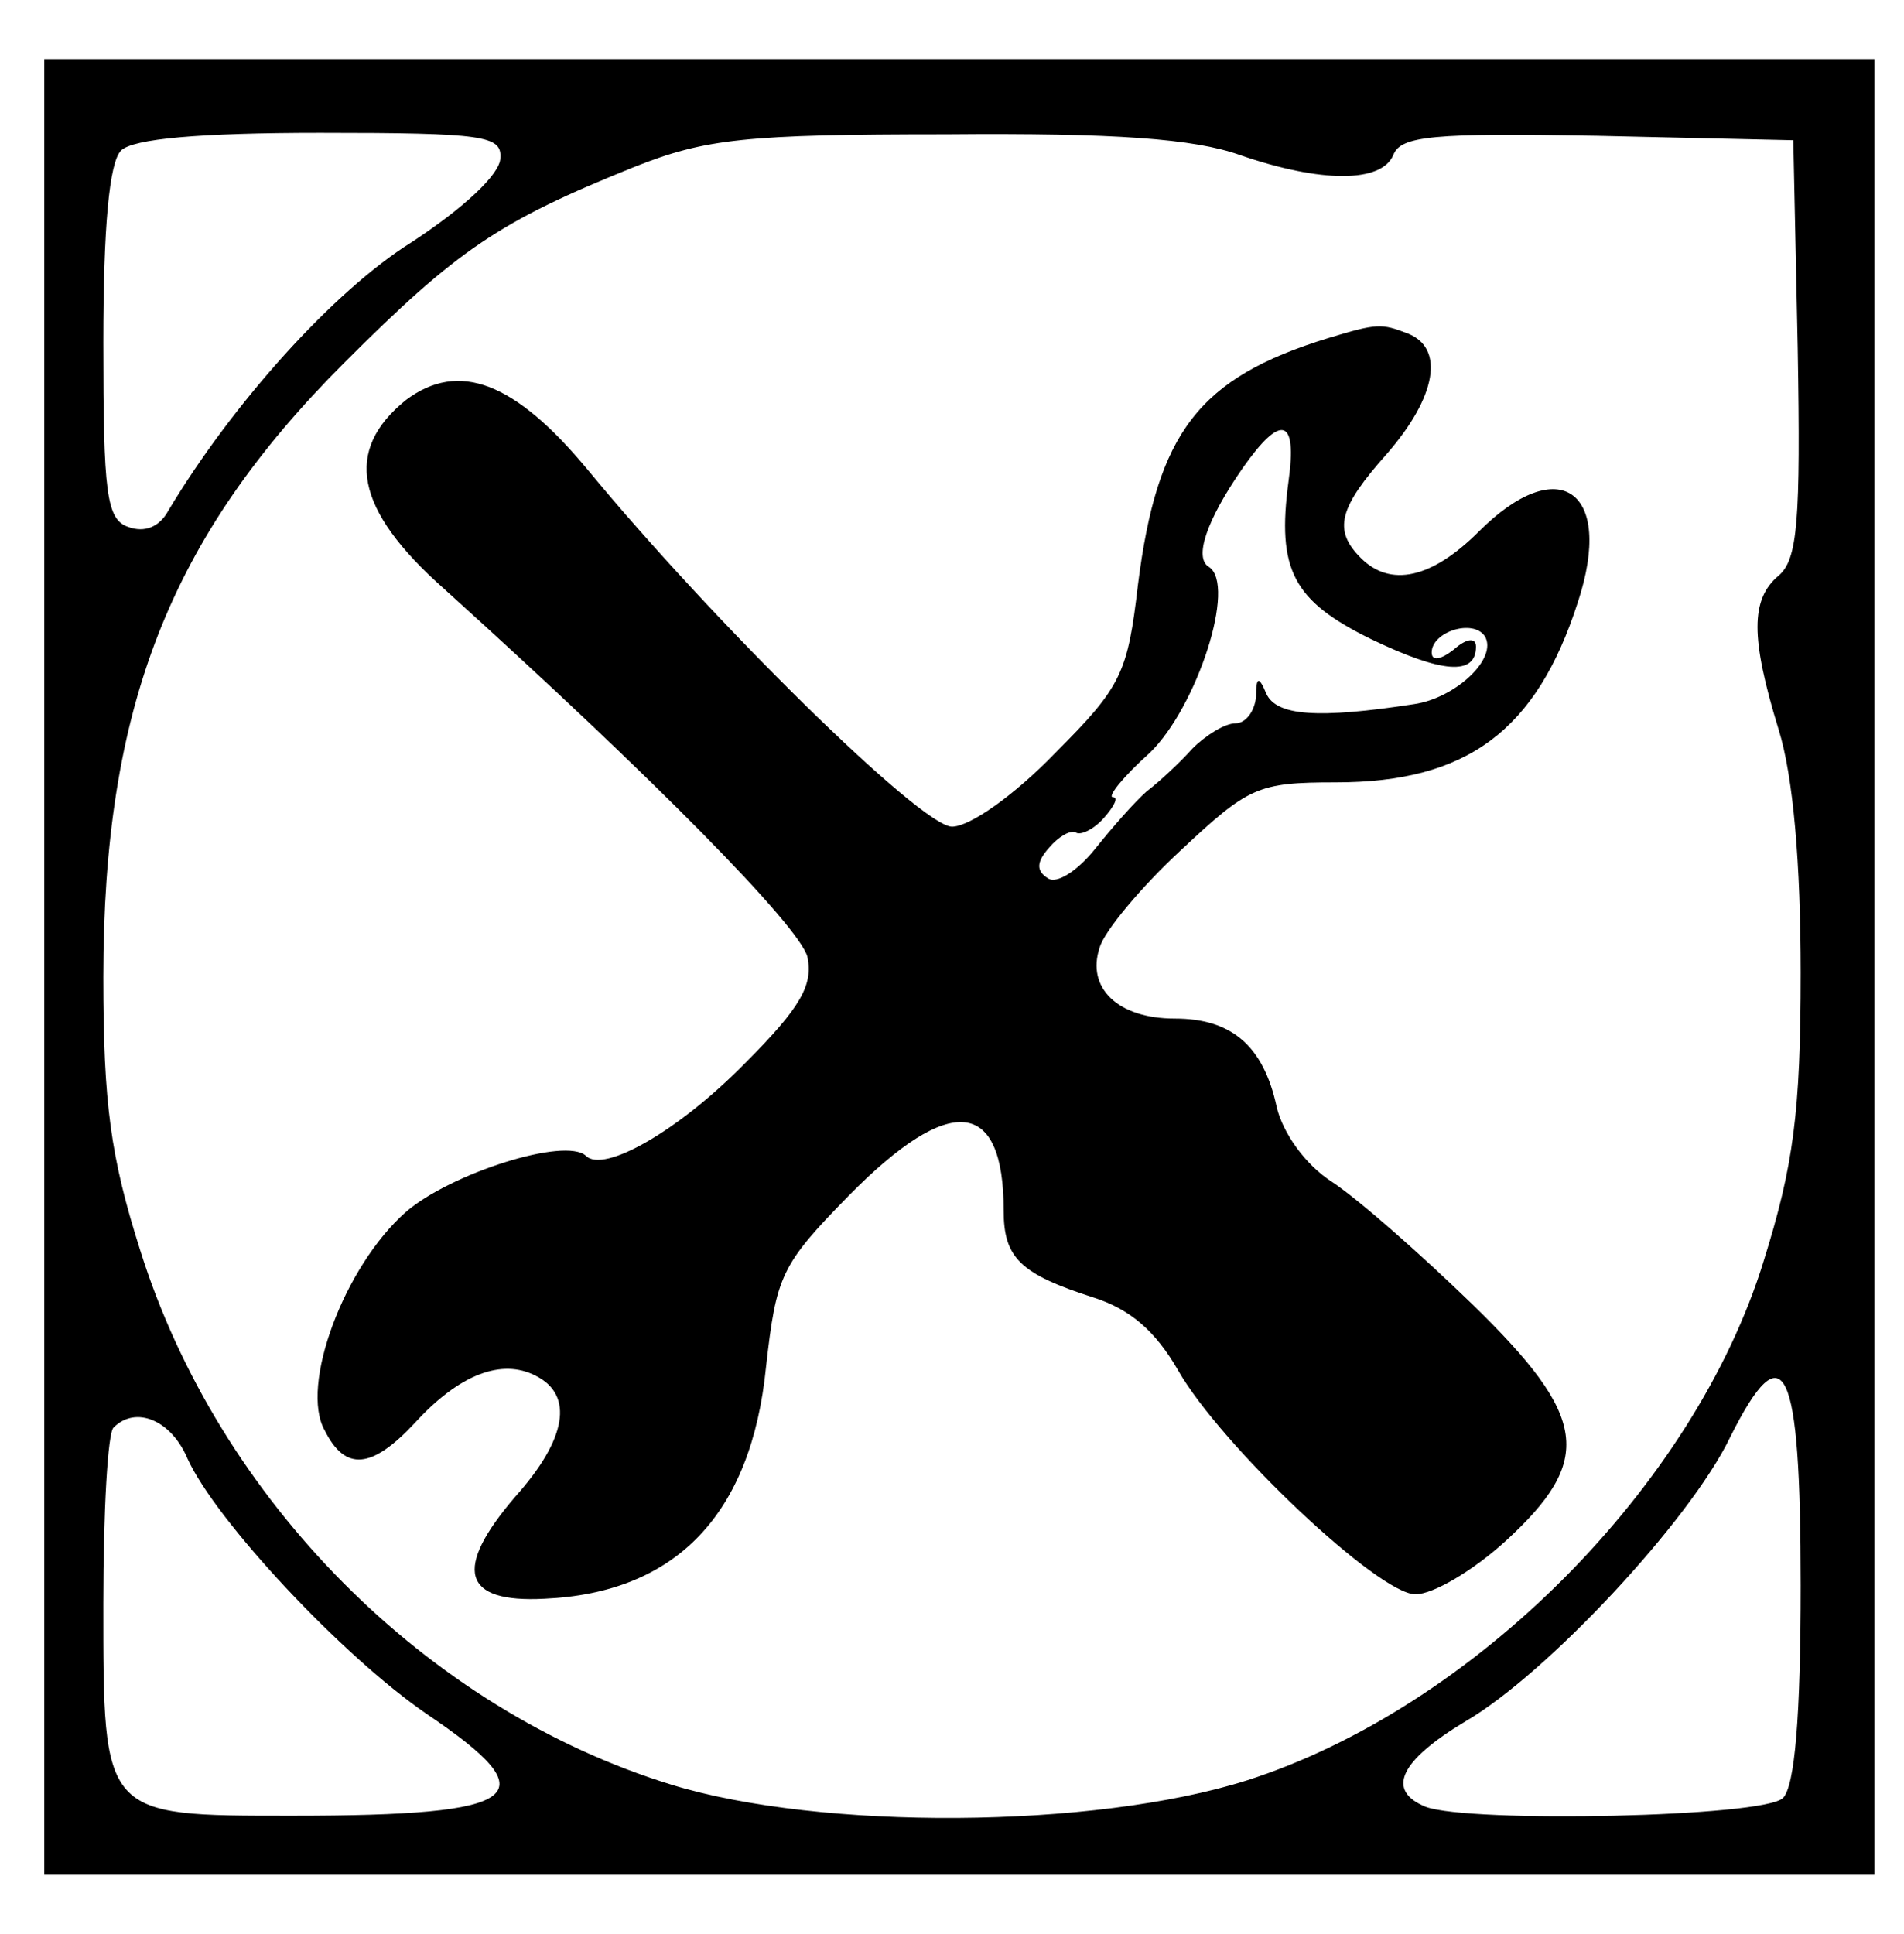
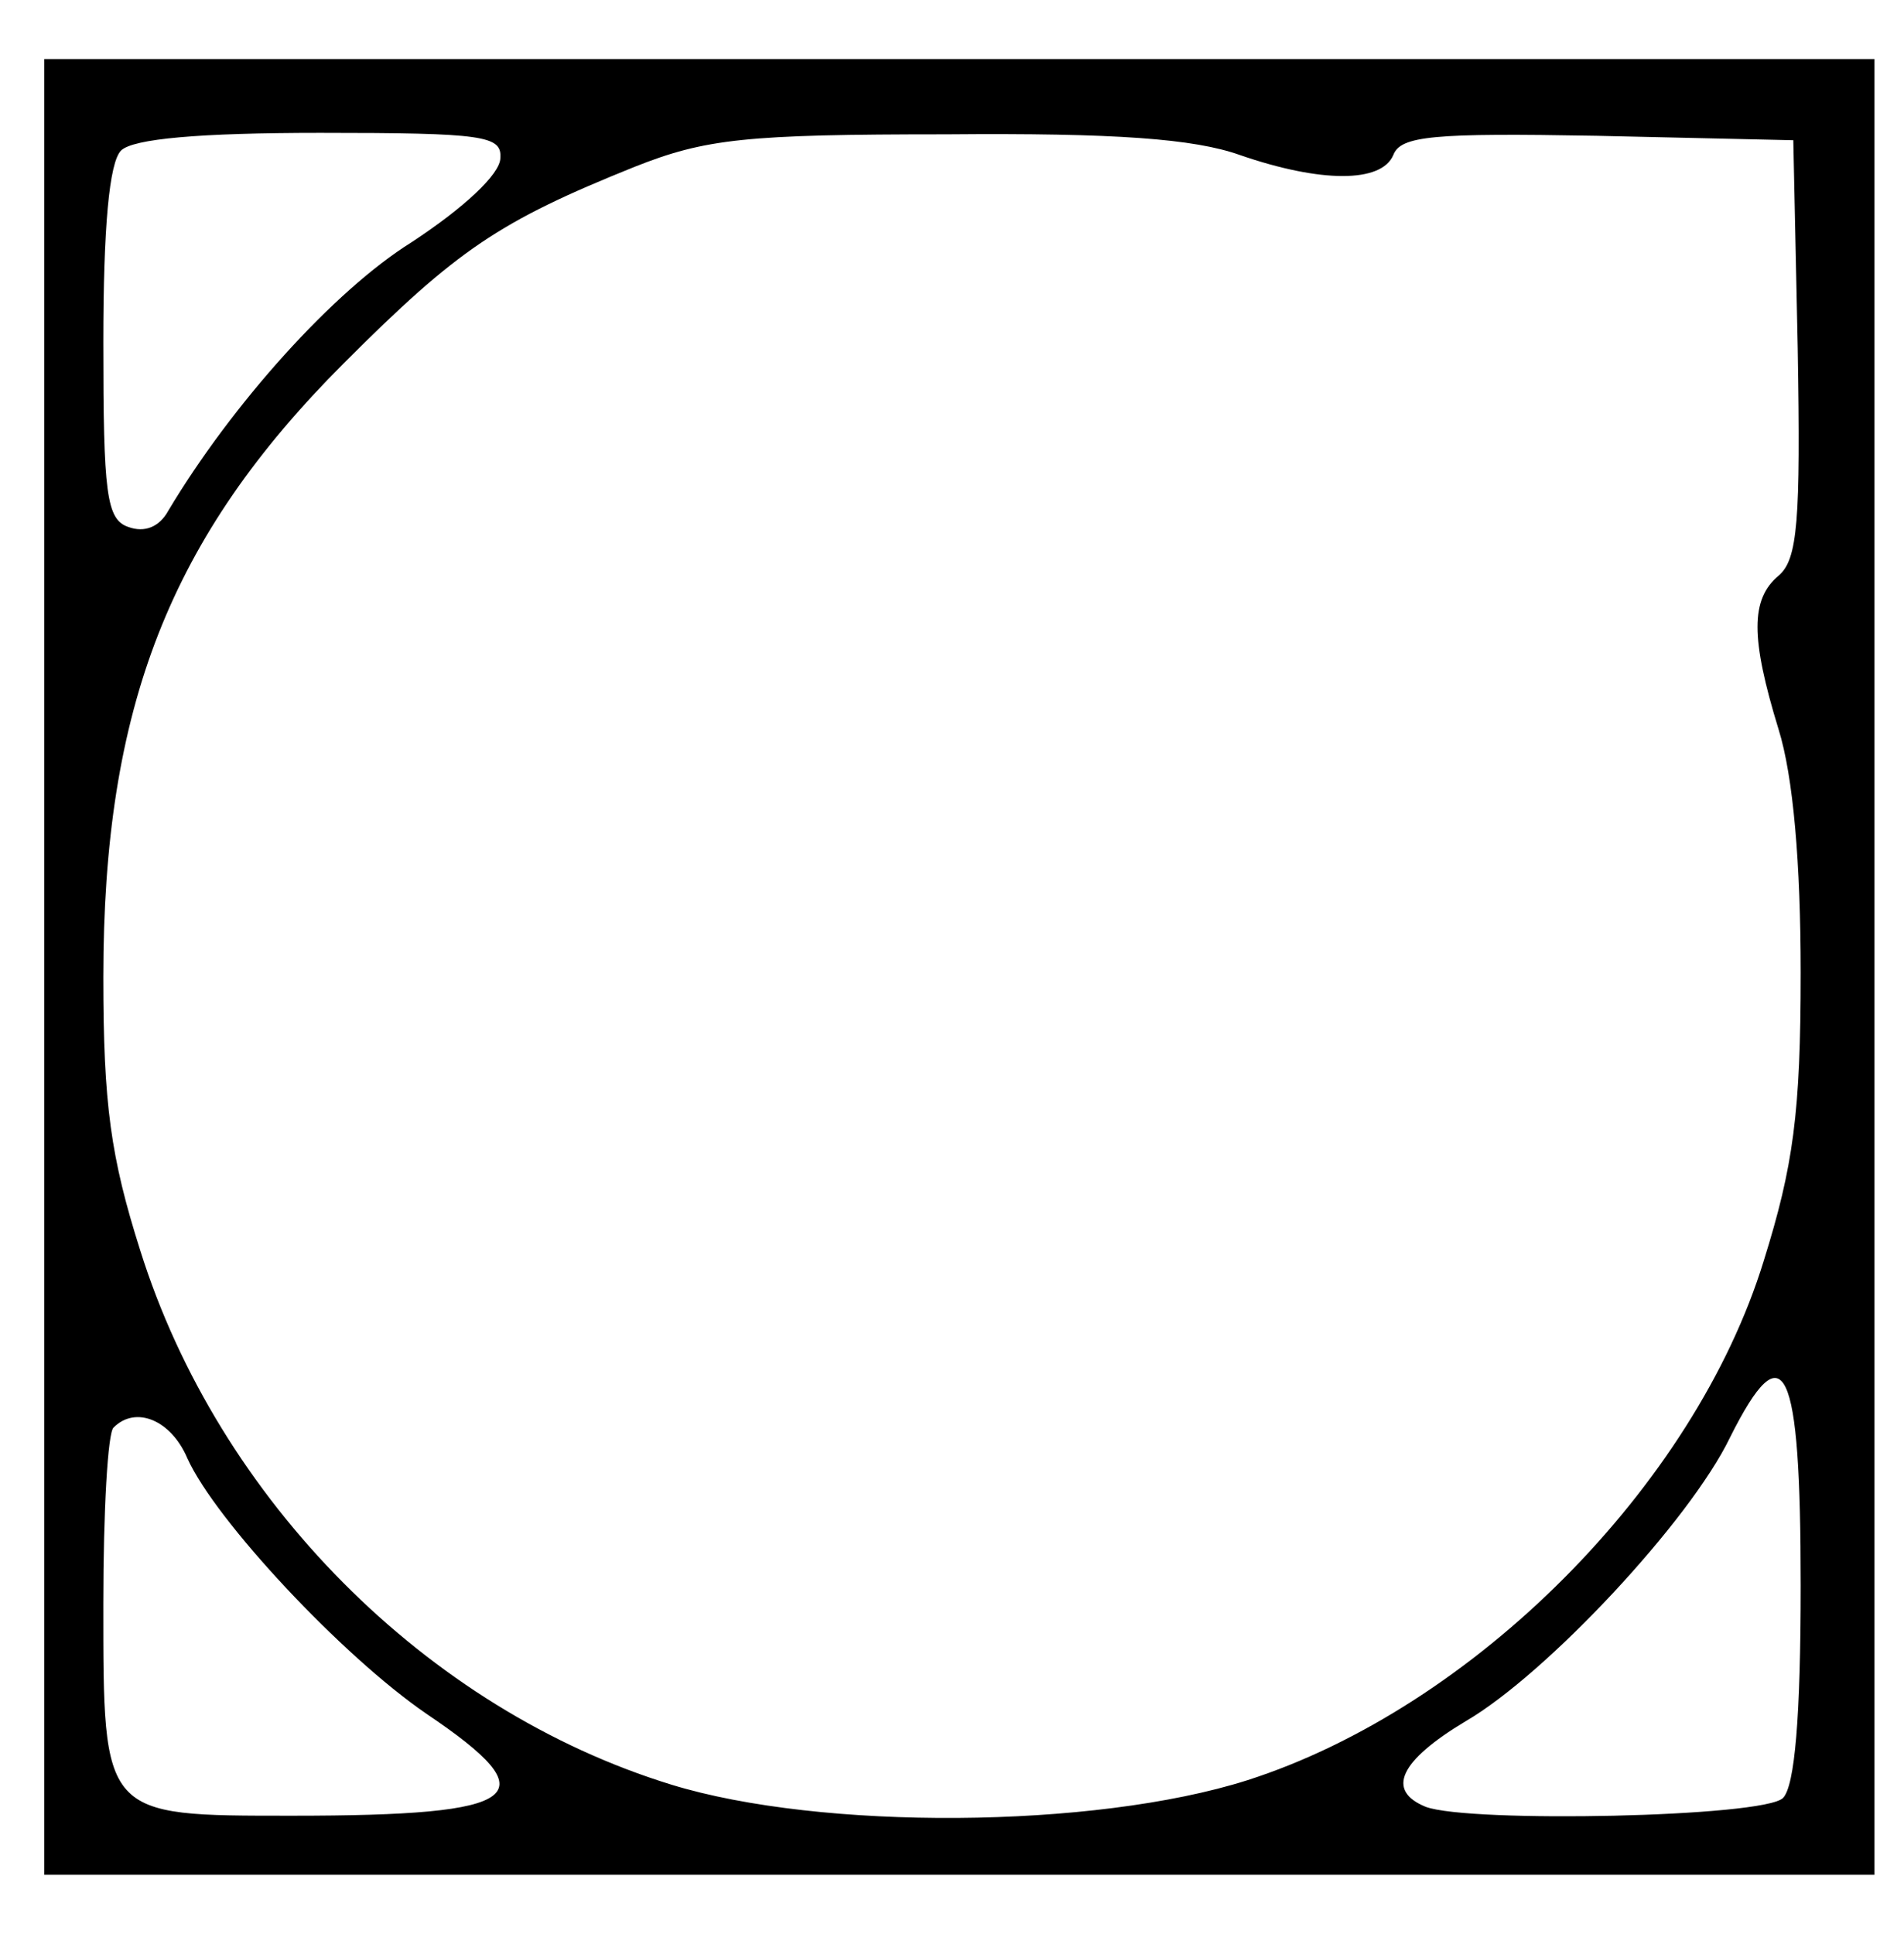
<svg xmlns="http://www.w3.org/2000/svg" version="1.0" width="129pt" height="131pt" viewBox="0 0 129 131" preserveAspectRatio="xMidYMid meet">
  <g transform="translate(0,131) scale(0.1,-0.1)" fill="#000000" stroke="none">
    <path d="M30 655 l0 -615 620 0 620 0 0 615 0 615 -620 0 -620 0 0 -615z m309 548 c0 -11 -25 -34 -60 -57 -53 -33 -122 -110 -165 -182 -6 -11 -16 -15 -27 -11 -15 5 -17 23 -17 125 0 78 4 122 12 130 8 8 53 12 135 12 111 0 123 -2 122 -17z m501 2 c55 -19 96 -19 104 0 5 13 27 15 138 13 l133 -3 3 -141 c2 -117 0 -143 -13 -154 -19 -16 -19 -42 0 -104 10 -32 15 -91 15 -165 0 -95 -5 -131 -25 -195 -47 -153 -197 -303 -350 -352 -104 -33 -289 -34 -390 -3 -166 51 -307 193 -360 362 -20 63 -25 99 -25 185 0 183 45 298 163 416 77 77 105 96 197 133 48 19 75 22 211 22 115 1 168 -3 199 -14z m380 -969 c0 -89 -4 -136 -12 -144 -13 -13 -212 -17 -242 -6 -27 11 -18 31 27 58 55 32 152 136 179 192 37 74 48 50 48 -100z m-1093 86 c19 -42 105 -134 162 -173 83 -56 67 -69 -91 -69 -129 0 -128 -1 -128 144 0 62 3 116 7 119 15 15 39 5 50 -21z" />
-     <path d="M900 1081 c-88 -27 -116 -64 -129 -167 -7 -60 -11 -69 -56 -114 -28 -29 -58 -50 -70 -50 -21 0 -163 140 -247 242 -49 59 -87 74 -123 47 -42 -34 -35 -74 26 -128 144 -130 240 -228 246 -249 4 -19 -4 -34 -42 -72 -45 -46 -96 -75 -108 -63 -14 13 -92 -12 -122 -38 -42 -37 -72 -118 -55 -148 14 -28 32 -26 61 5 30 33 59 44 82 32 26 -13 21 -43 -14 -82 -42 -49 -36 -72 20 -69 89 4 140 57 150 157 7 62 10 69 56 116 69 70 105 66 105 -10 0 -32 11 -43 61 -59 25 -8 42 -23 57 -49 29 -51 136 -152 161 -152 12 0 39 16 61 36 60 55 56 84 -22 160 -35 34 -77 71 -95 83 -19 12 -34 34 -38 51 -9 42 -31 60 -69 60 -39 0 -60 21 -51 48 3 11 28 41 55 66 46 43 52 46 105 46 89 0 136 35 164 122 25 76 -13 102 -67 48 -32 -32 -60 -38 -80 -18 -19 19 -15 34 18 71 33 38 39 71 14 81 -18 7 -21 7 -54 -3z m-27 -97 c-8 -60 3 -81 56 -107 48 -23 71 -25 71 -5 0 6 -6 6 -15 -2 -9 -7 -15 -8 -15 -2 0 14 28 23 36 11 9 -15 -20 -42 -48 -46 -65 -10 -93 -8 -100 7 -5 12 -7 12 -7 -2 -1 -10 -7 -18 -14 -18 -7 0 -20 -8 -29 -17 -9 -10 -23 -23 -31 -29 -8 -7 -23 -24 -35 -39 -12 -15 -26 -24 -32 -20 -8 5 -8 11 1 21 6 7 14 12 18 10 3 -2 12 2 19 10 7 8 10 14 6 14 -4 0 7 14 25 30 32 31 59 114 40 126 -10 6 -2 31 23 67 26 37 37 34 31 -9z" />
  </g>
</svg>